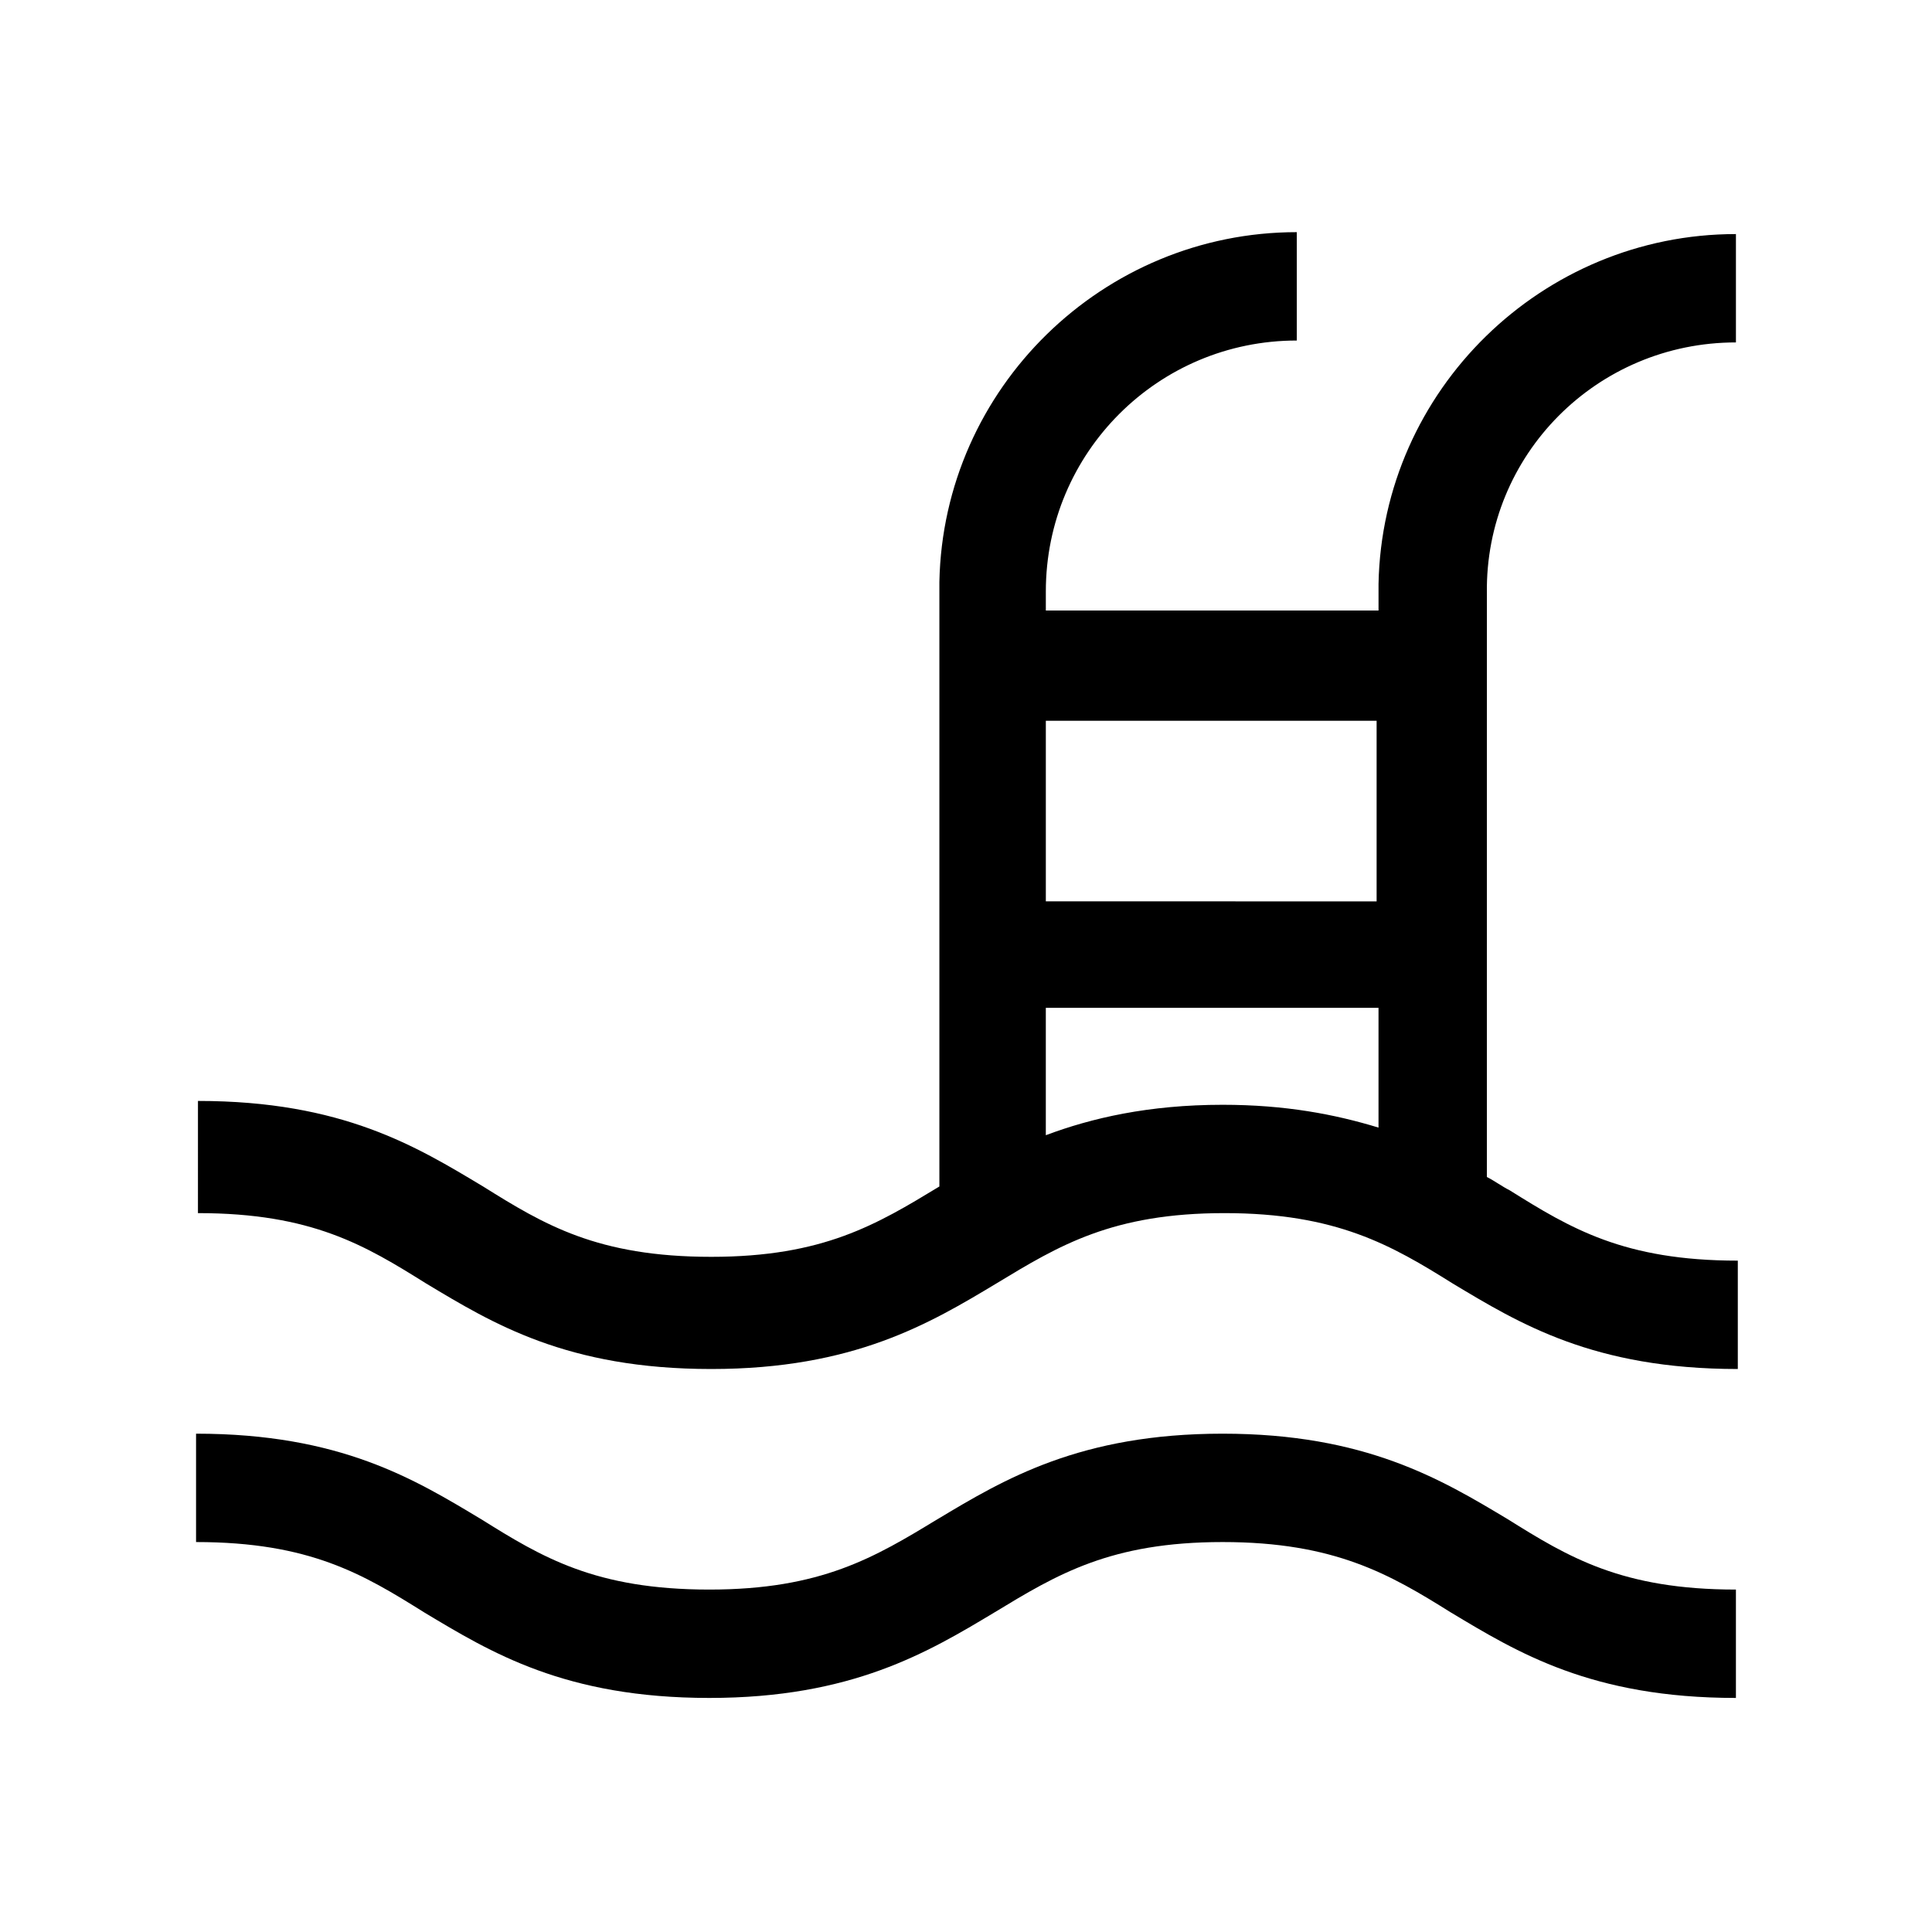
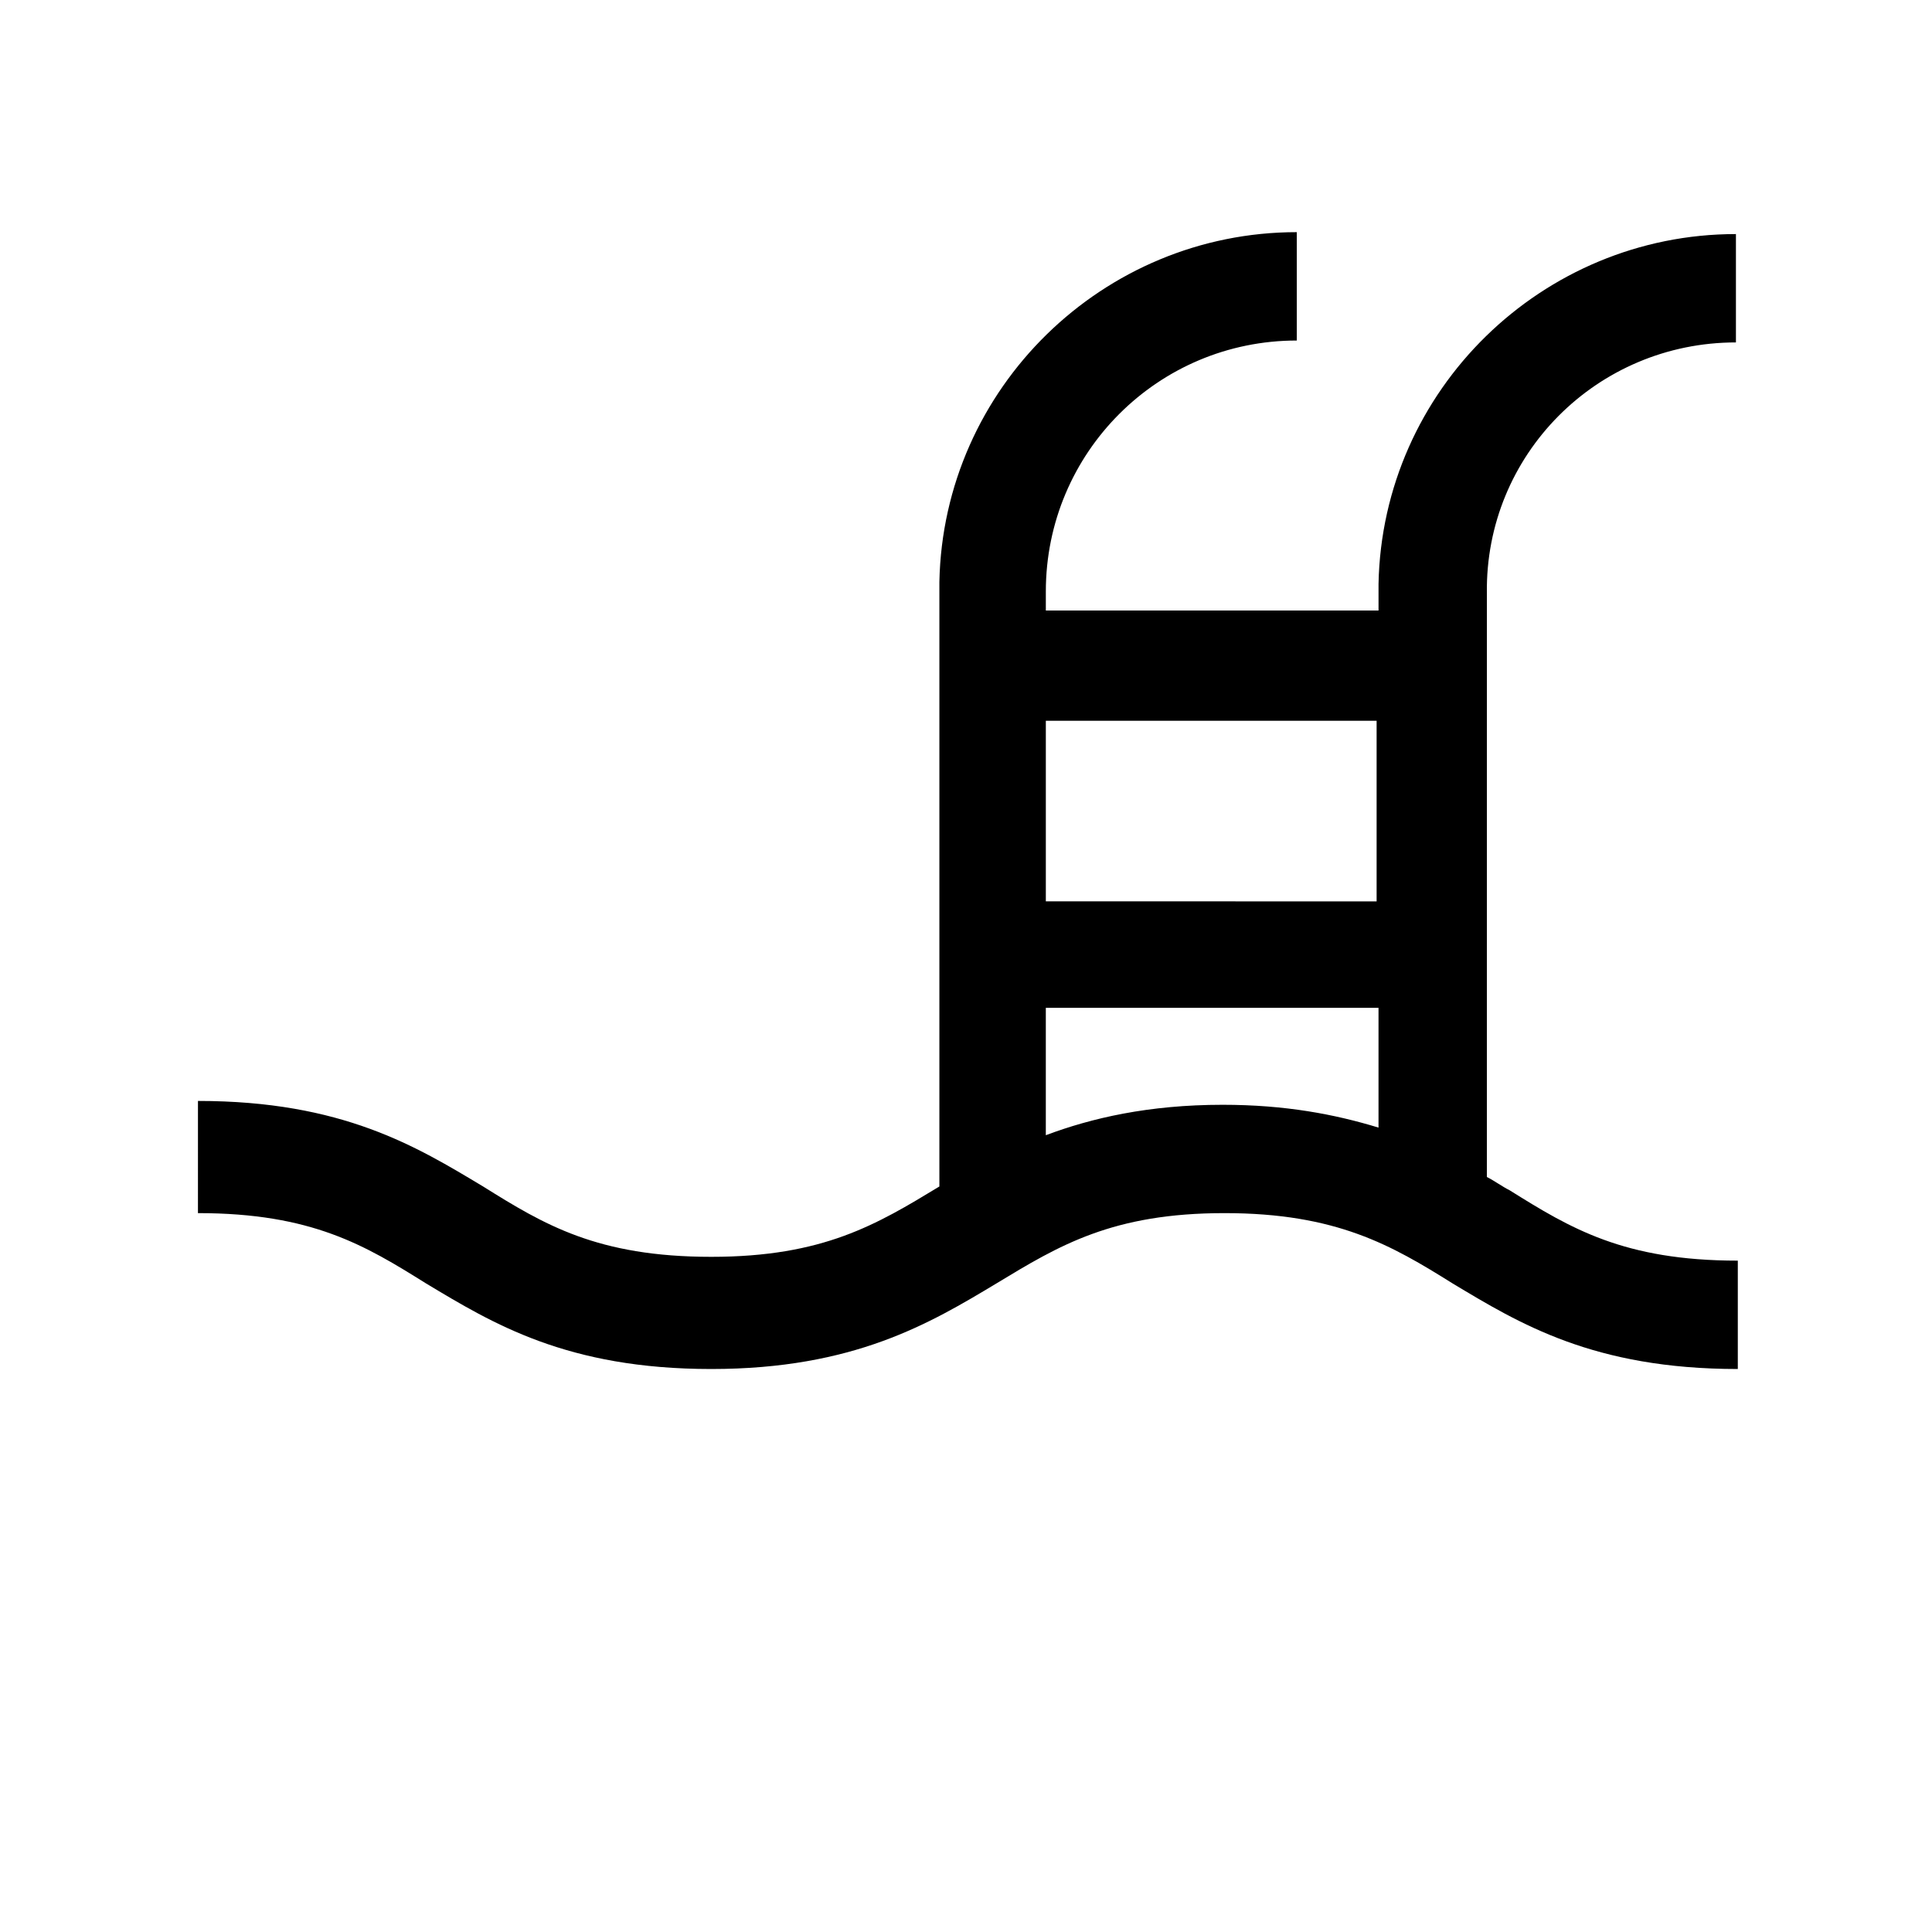
<svg xmlns="http://www.w3.org/2000/svg" fill="#000000" width="800px" height="800px" version="1.1" viewBox="144 144 512 512">
  <g>
-     <path d="m468.01 523.94c-37.785 0-57.938 12.09-75.57 22.672-16.625 10.078-30.73 18.641-60.457 18.641-30.23 0-44.336-8.566-60.457-18.641-17.633-10.578-37.281-22.672-75.57-22.672v28.719c30.23 0 44.336 8.566 60.457 18.641 17.633 10.578 37.281 22.672 75.57 22.672 37.785 0 57.938-12.09 75.57-22.672 16.625-10.078 30.73-18.641 60.457-18.641 29.727 0 44.336 8.566 60.457 18.641 17.633 10.578 37.281 22.672 75.57 22.672v-28.719c-30.23 0-44.336-8.566-60.457-18.641-17.633-10.582-37.785-22.672-75.57-22.672z" />
    <path d="m604.04 234.75v-28.719c-51.387 0-93.707 41.312-94.715 92.699v7.055h-88.168v-5.039c0-36.777 29.727-66.504 66.504-66.504v-28.719c-51.387 0-93.707 41.312-94.715 92.699v160.21c-16.625 10.078-30.73 18.641-60.457 18.641-30.23 0-44.336-8.566-60.457-18.641-17.633-10.578-37.281-22.672-75.57-22.672l-0.004 29.73c30.23 0 44.336 8.566 60.457 18.641 17.633 10.578 37.281 22.672 75.57 22.672 37.785 0 57.938-12.09 75.57-22.672 16.625-10.078 30.73-18.641 60.457-18.641s44.336 8.566 60.457 18.641c17.633 10.578 37.281 22.672 75.57 22.672v-28.719c-30.23 0-44.336-8.566-60.457-18.641-2.016-1.008-4.031-2.519-6.047-3.527l0.004-154.67c-0.504-36.777 29.219-66.5 66-66.5zm-95.223 100.26v47.863l-87.66-0.004v-47.863zm-40.809 101.77c-19.648 0-34.762 3.527-46.855 8.062v-33.754h88.168v31.738c-11.586-3.527-24.688-6.047-41.312-6.047z" />
  </g>
</svg>